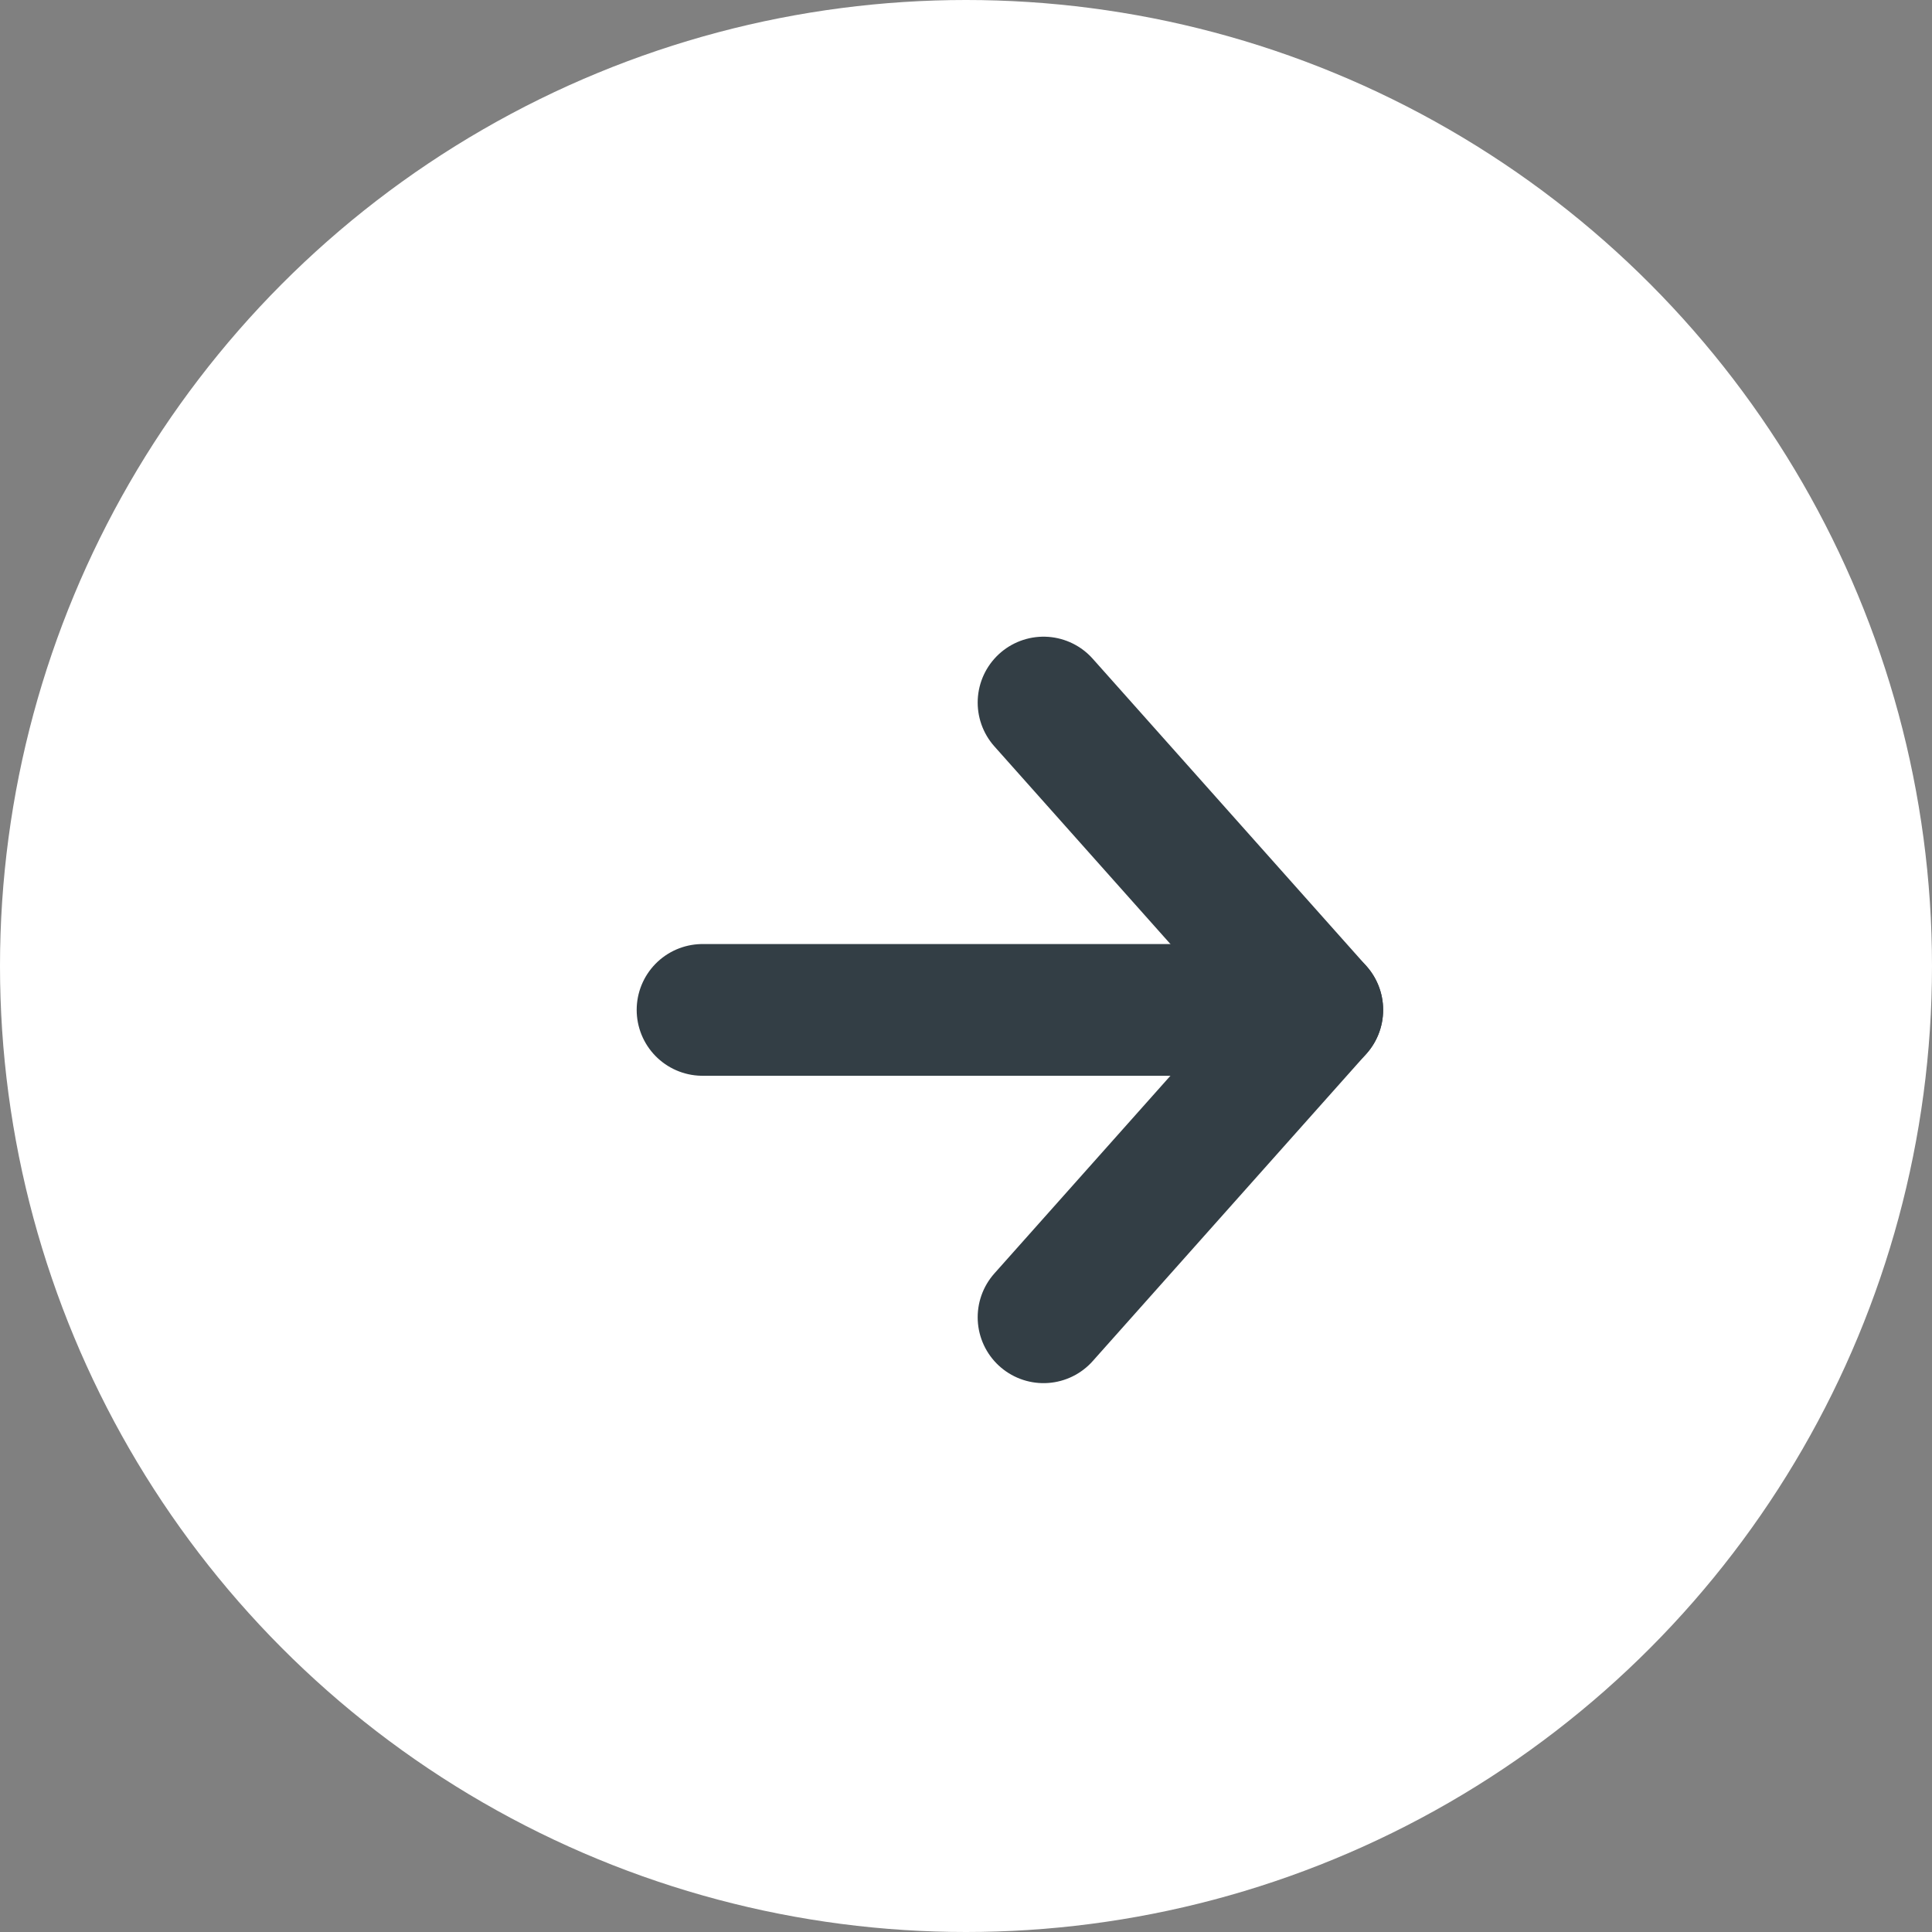
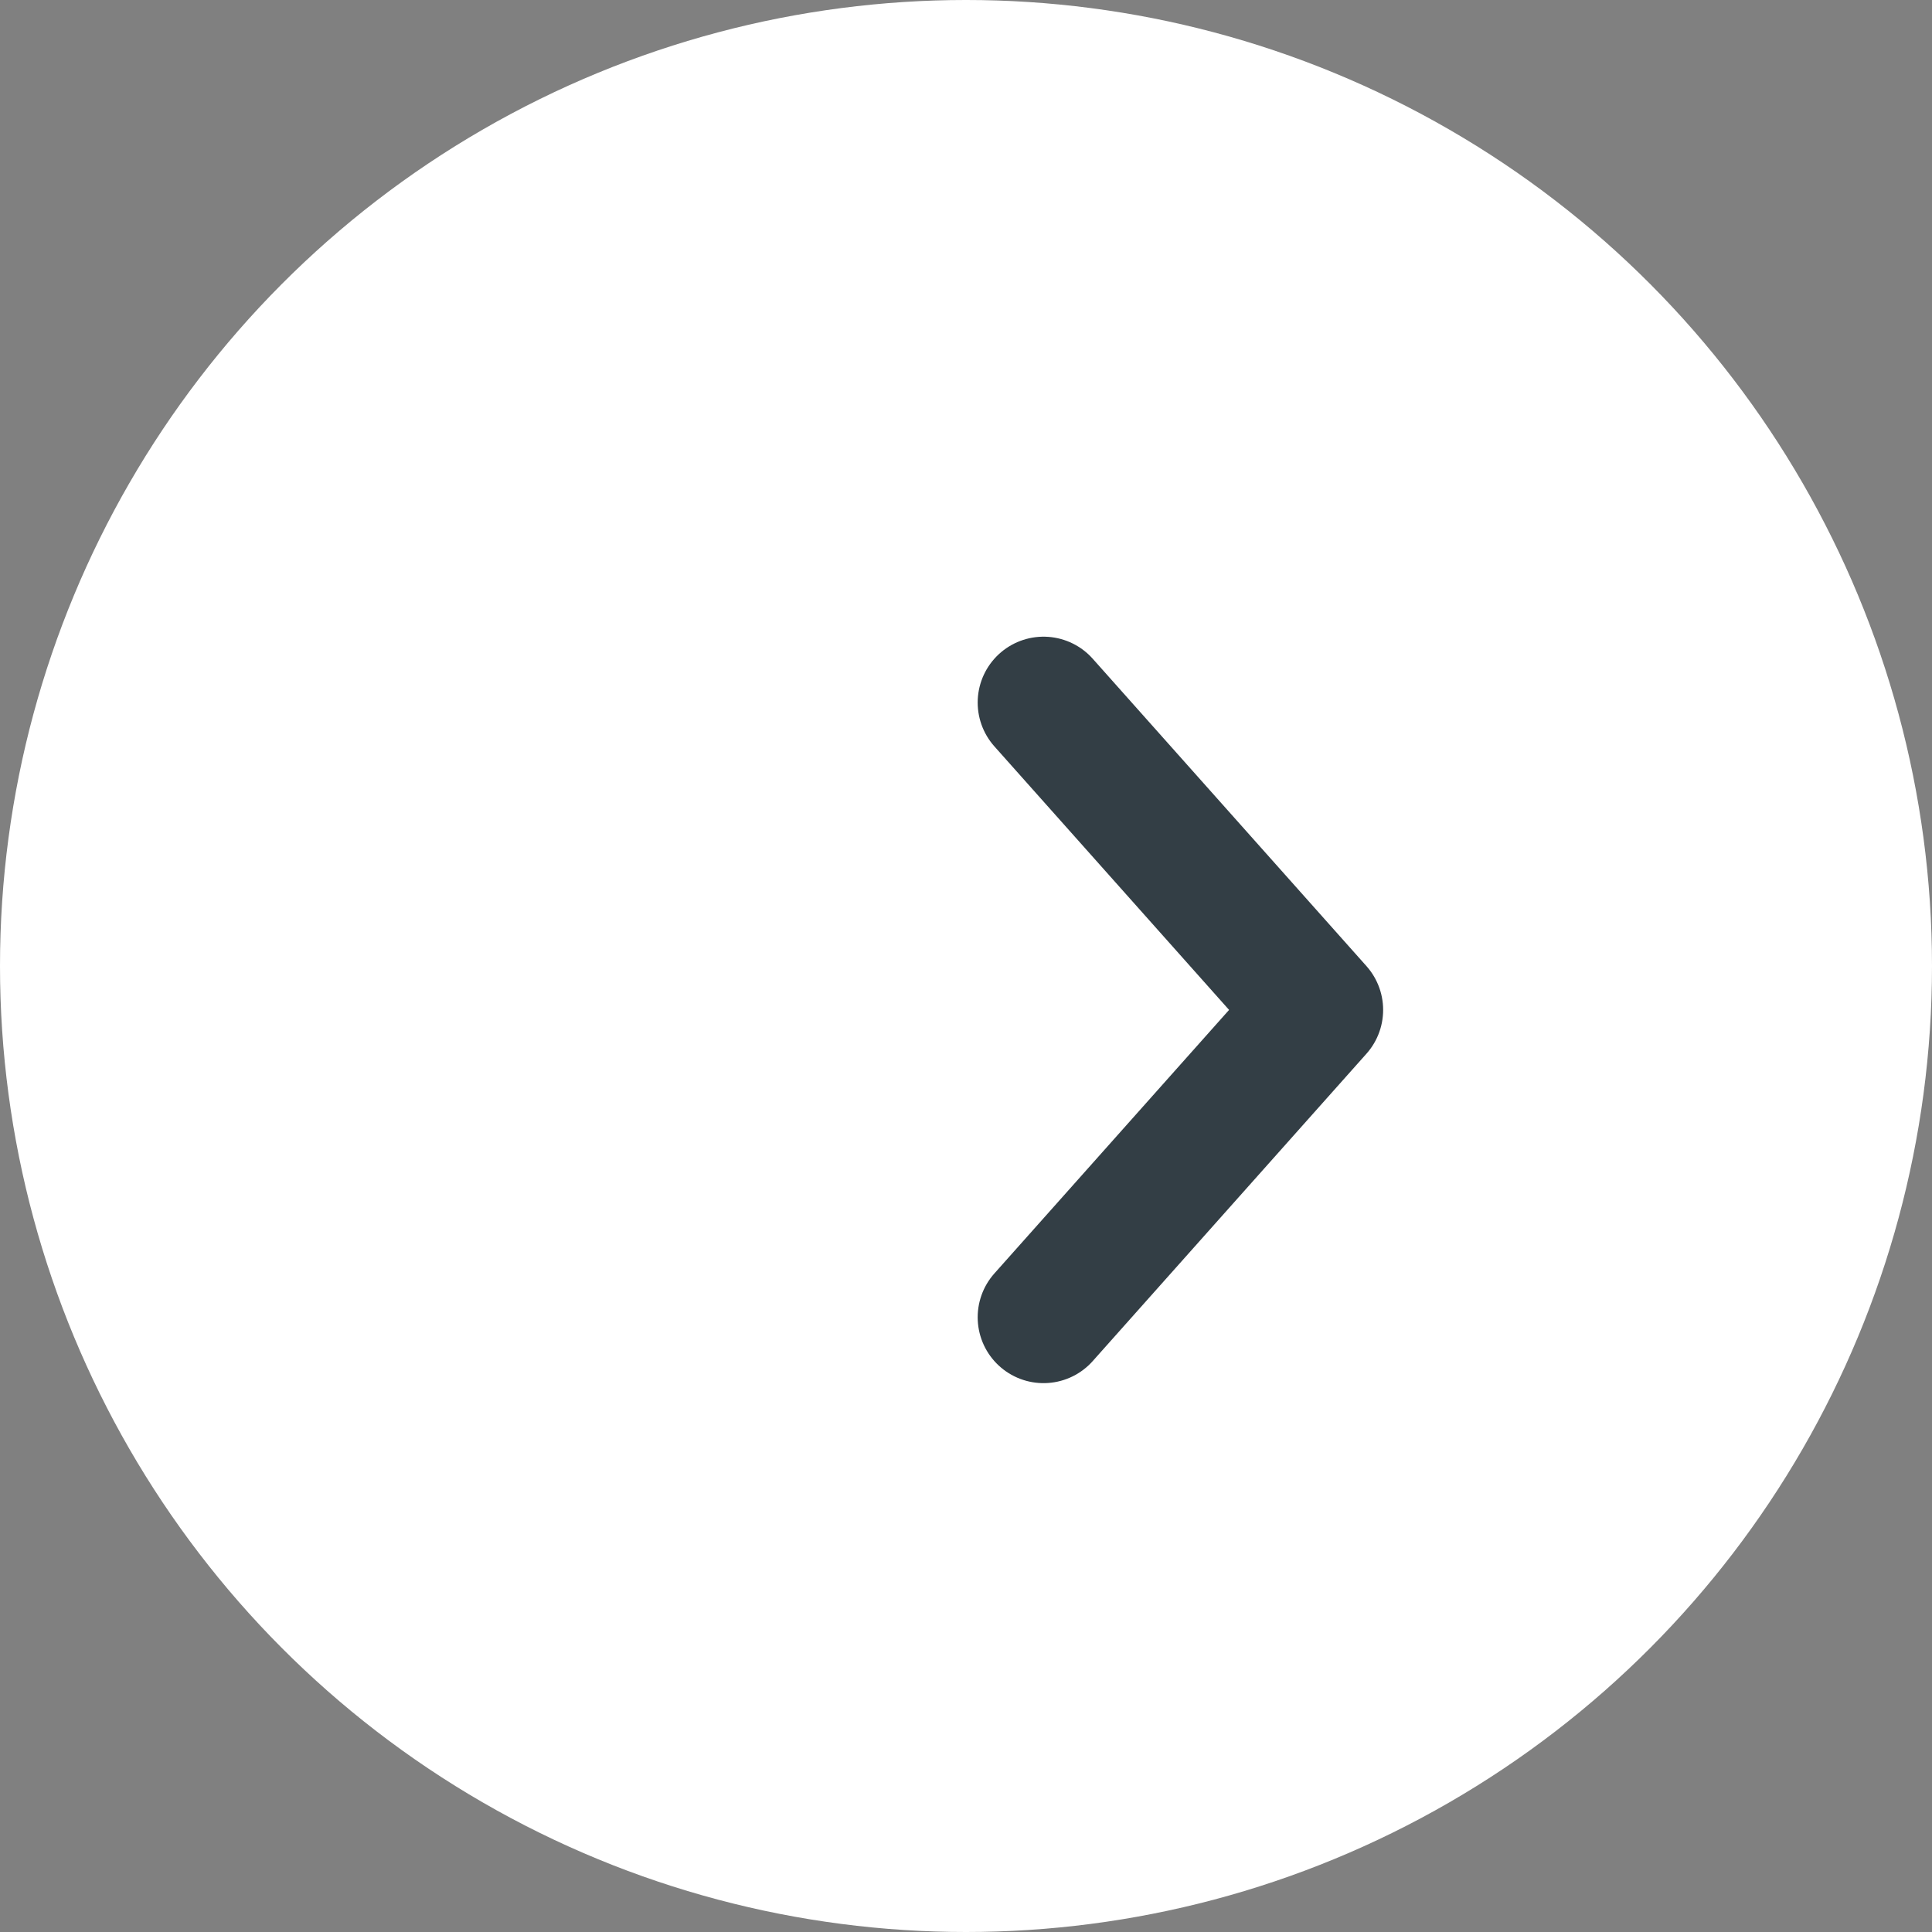
<svg xmlns="http://www.w3.org/2000/svg" width="22" height="22" viewBox="0 0 22 22">
  <rect x="0" y="0" width="22" height="22" fill="#808080" stroke="none" />
  <g id="グループ_60" data-name="グループ 60" transform="translate(-2834 -7980)">
    <g id="グループ_49" data-name="グループ 49" transform="translate(1512 6950)">
      <circle id="楕円形_11" data-name="楕円形 11" cx="11" cy="11" r="11" transform="translate(1322 1030)" fill="#fff" />
      <g id="Icon_feather-arrow-right" data-name="Icon feather-arrow-right" transform="translate(1330 1038)">
-         <path id="パス_1" data-name="パス 1" d="M7.5,18h7" transform="translate(-7.5 -14.5)" fill="none" stroke="#333e45" stroke-linecap="round" stroke-linejoin="round" stroke-width="1.5" />
        <path id="パス_2" data-name="パス 2" d="M18,7.5,21.117,11,18,14.5" transform="translate(-14.117 -7.5)" fill="none" stroke="#333e45" stroke-linecap="round" stroke-linejoin="round" stroke-width="1.5" />
      </g>
    </g>
  </g>
</svg>